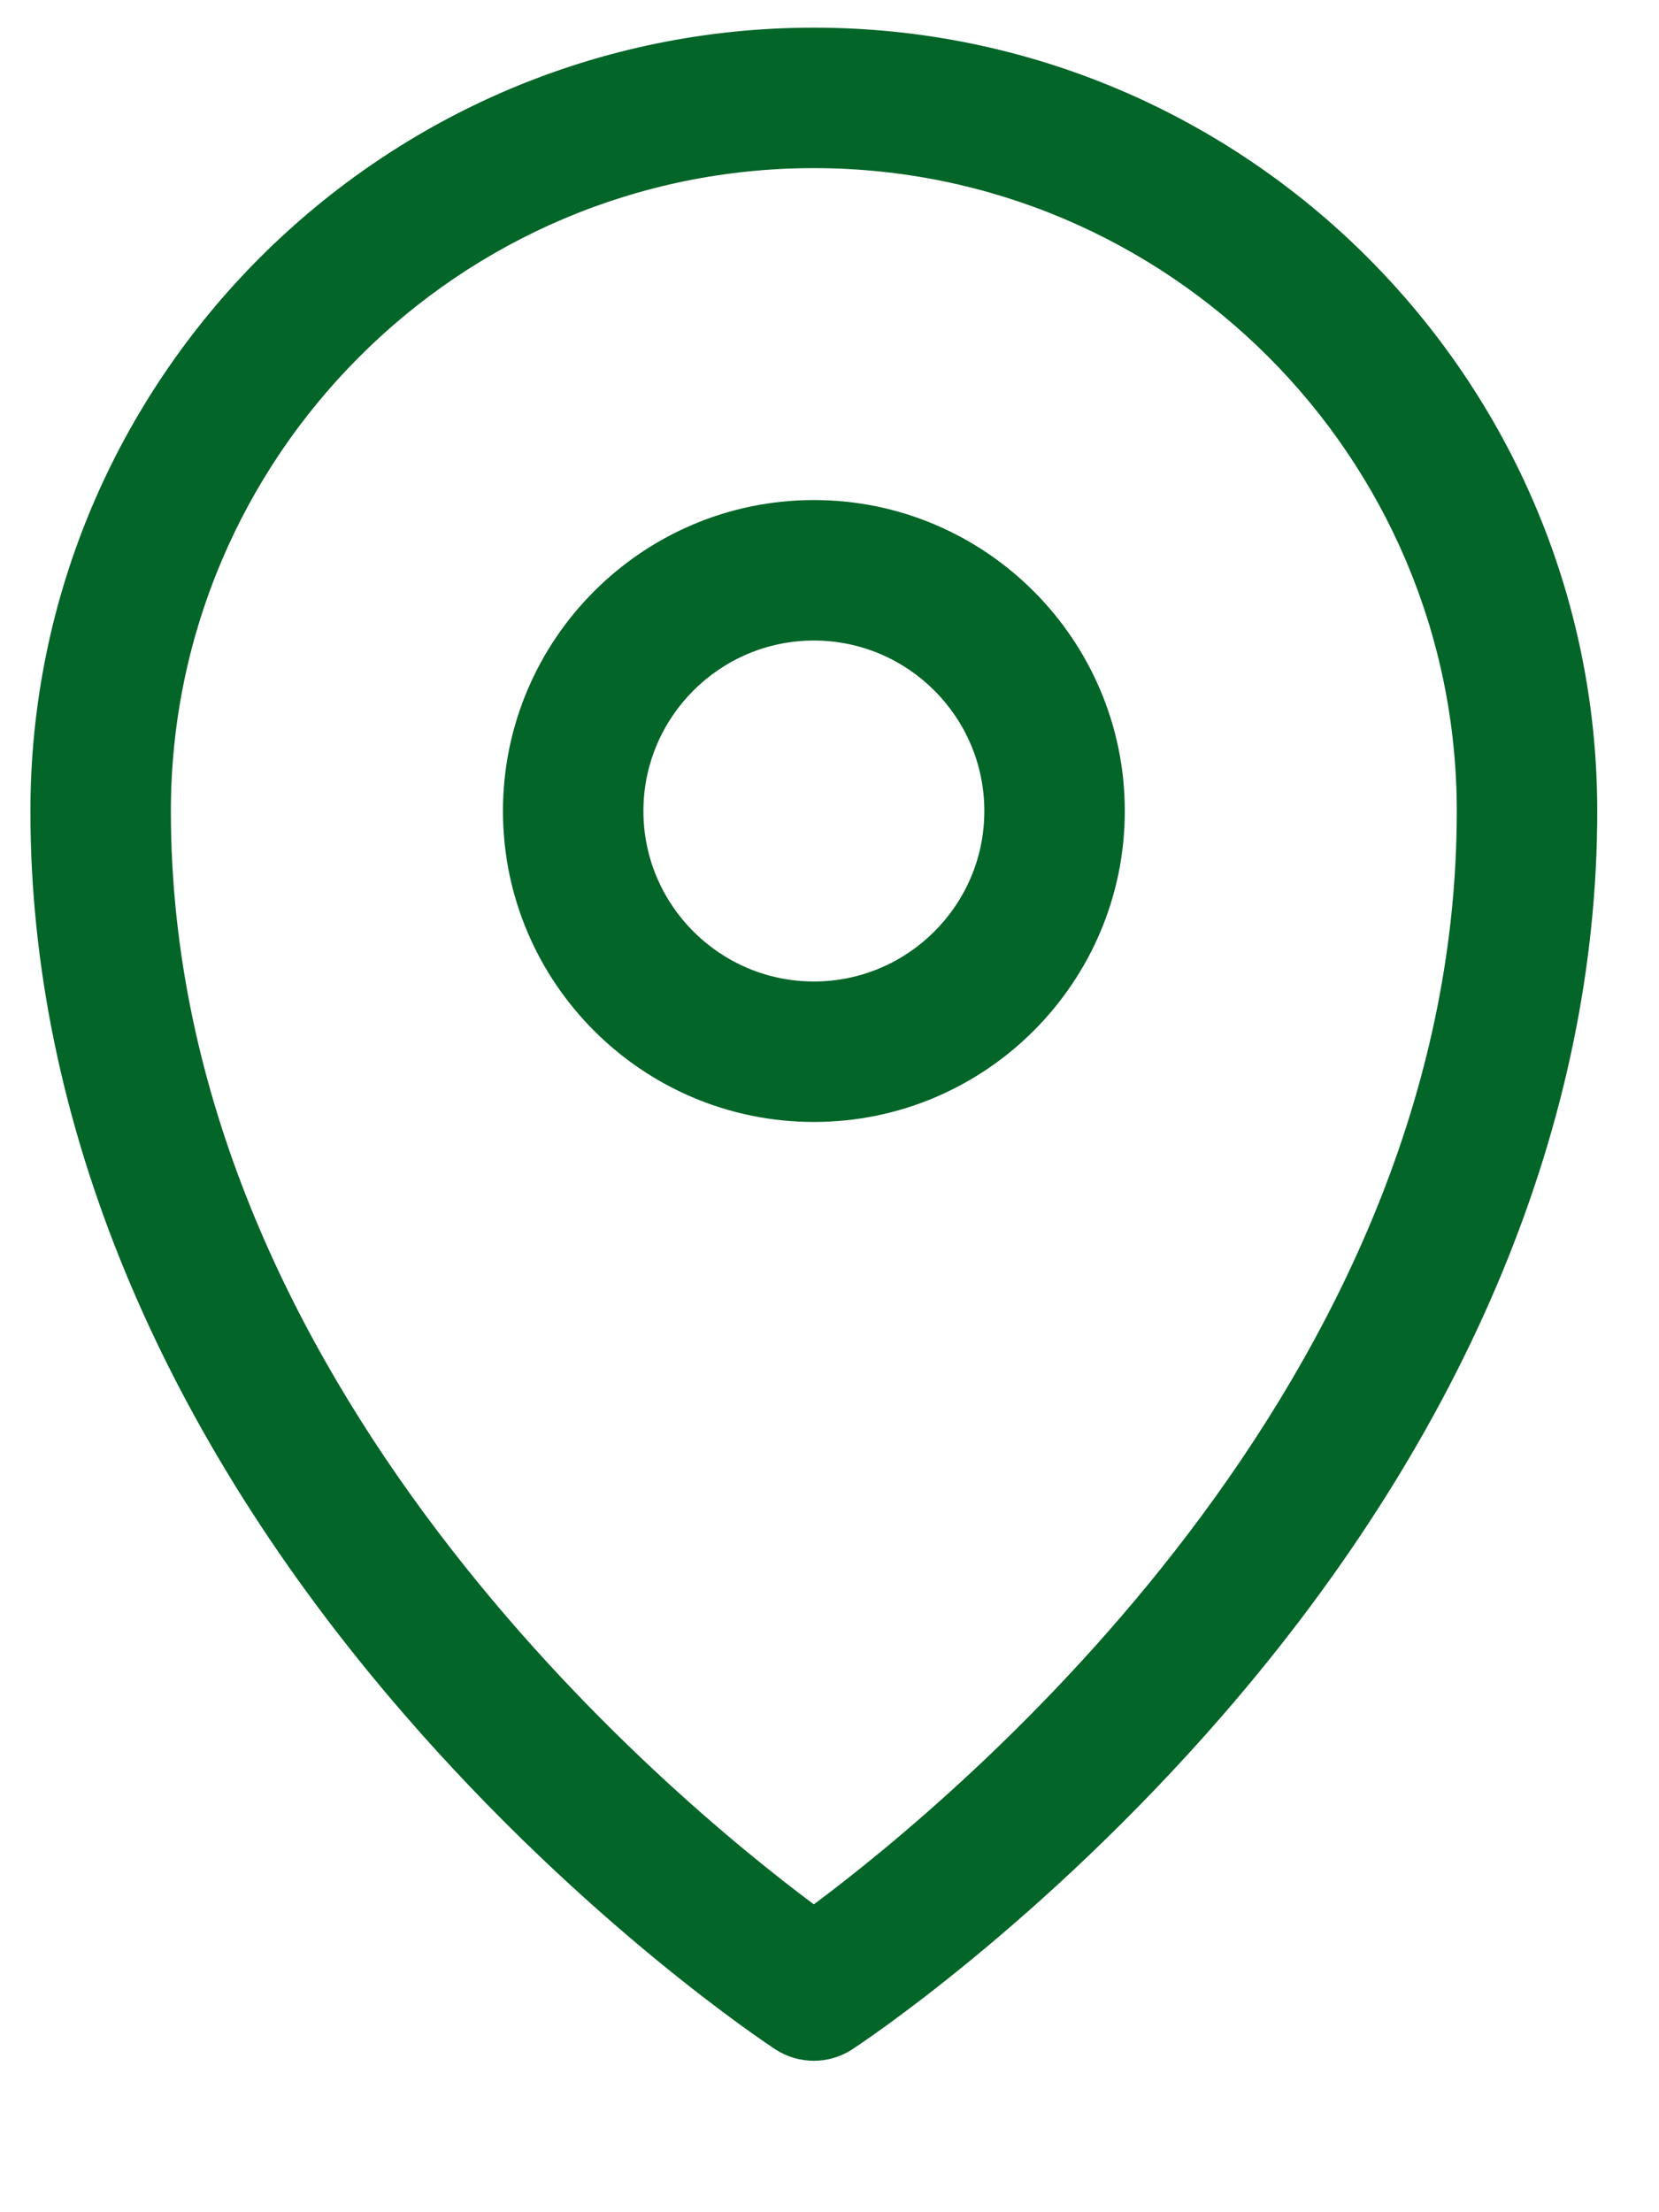
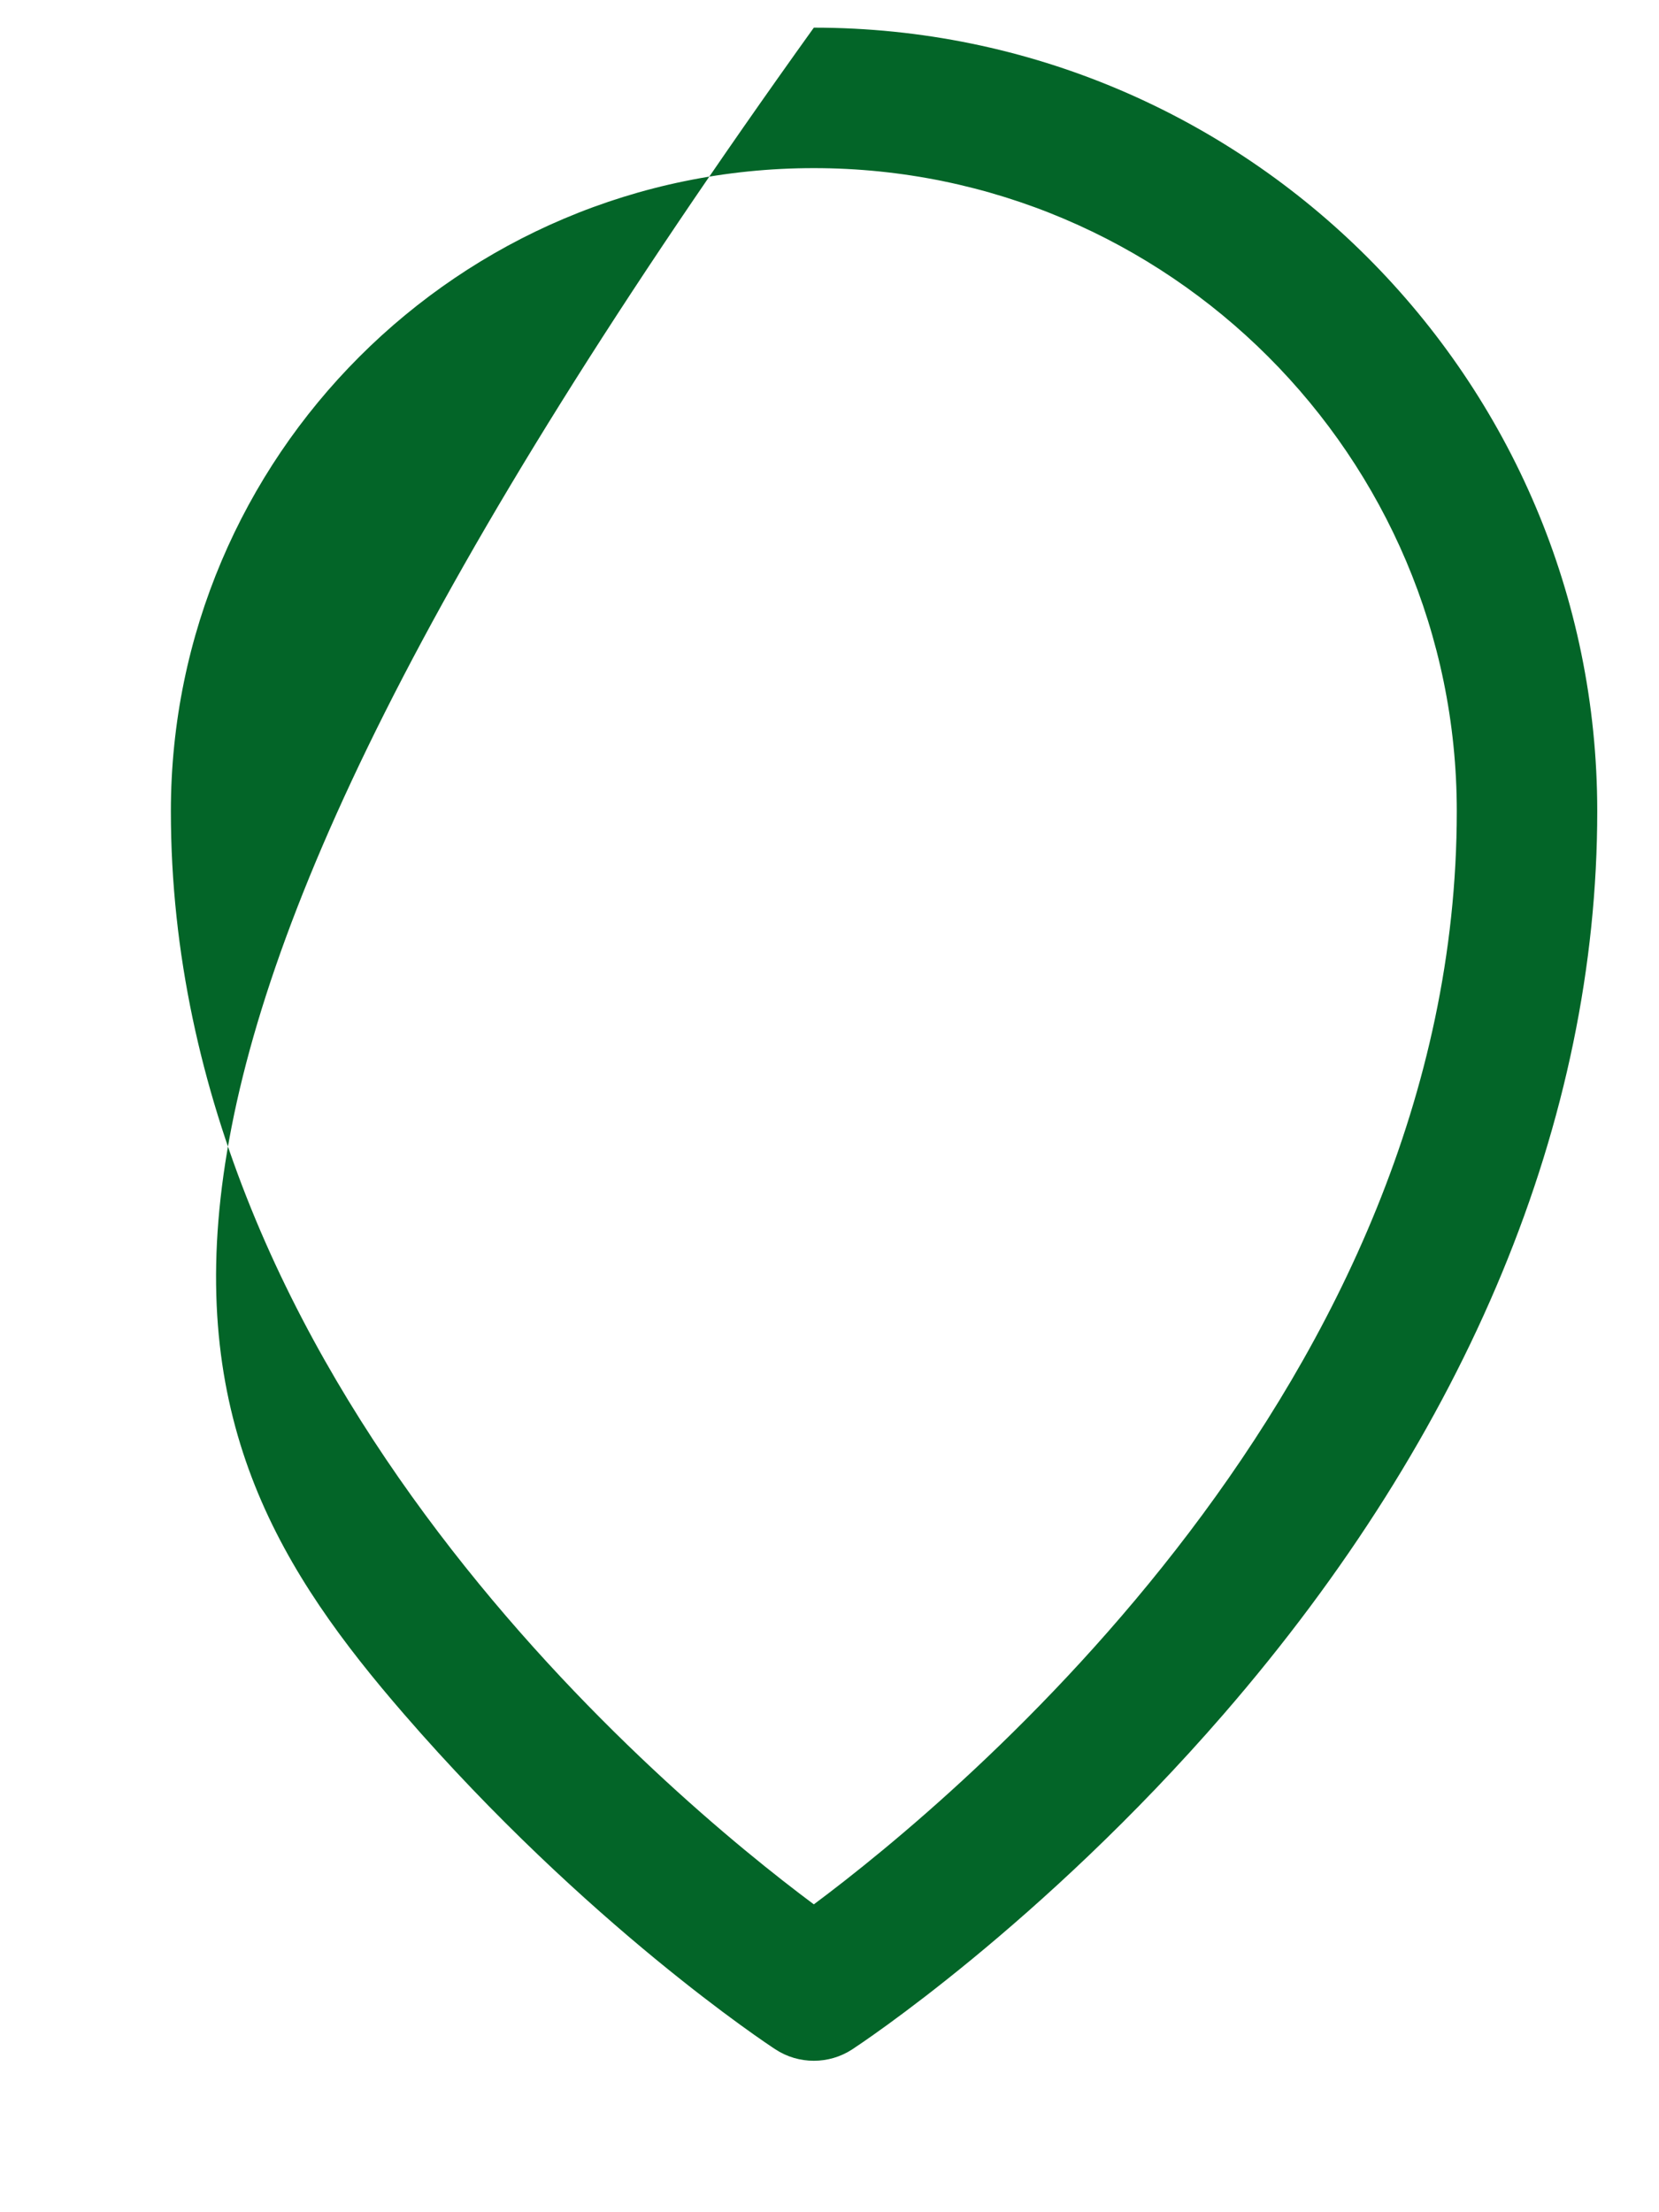
<svg xmlns="http://www.w3.org/2000/svg" width="18" height="24" viewBox="0 0 18 24" fill="none">
  <g id="icon-location.svg" clip-path="url(#clip0_1_307)">
-     <path id="Vector" d="M8.83 0.3C4.143 0.3 0.33 4.113 0.33 8.801C0.33 12.15 1.732 15.538 4.385 18.598C6.366 20.884 8.33 22.179 8.413 22.233C8.539 22.316 8.685 22.357 8.83 22.357C8.975 22.357 9.12 22.316 9.247 22.233C9.329 22.179 11.293 20.884 13.275 18.598C15.928 15.538 17.33 12.15 17.33 8.801C17.33 4.113 13.517 0.3 8.83 0.3ZM8.83 20.66C7.266 19.495 1.854 15.012 1.854 8.801C1.854 4.954 4.983 1.824 8.83 1.824C12.676 1.824 15.806 4.954 15.806 8.801C15.806 15.012 10.393 19.495 8.83 20.66Z" fill="#036528" />
-     <path id="Vector_2" d="M8.831 5.425C6.97 5.425 5.457 6.939 5.457 8.799C5.457 10.659 6.97 12.172 8.831 12.172C10.691 12.172 12.204 10.659 12.204 8.799C12.204 6.939 10.691 5.425 8.831 5.425ZM8.831 10.648C7.811 10.648 6.981 9.819 6.981 8.799C6.981 7.779 7.811 6.949 8.831 6.949C9.85 6.949 10.68 7.779 10.68 8.799C10.68 9.819 9.85 10.648 8.831 10.648Z" fill="#036528" />
+     <path id="Vector" d="M8.83 0.3C0.33 12.15 1.732 15.538 4.385 18.598C6.366 20.884 8.33 22.179 8.413 22.233C8.539 22.316 8.685 22.357 8.83 22.357C8.975 22.357 9.12 22.316 9.247 22.233C9.329 22.179 11.293 20.884 13.275 18.598C15.928 15.538 17.33 12.15 17.33 8.801C17.33 4.113 13.517 0.3 8.83 0.3ZM8.83 20.66C7.266 19.495 1.854 15.012 1.854 8.801C1.854 4.954 4.983 1.824 8.83 1.824C12.676 1.824 15.806 4.954 15.806 8.801C15.806 15.012 10.393 19.495 8.83 20.66Z" fill="#036528" />
  </g>
  <defs>
    <clipPath id="clip0_1_307">
      <rect width="17" height="23" fill="white" transform="translate(0.33 0.3)" />
    </clipPath>
  </defs>
</svg>